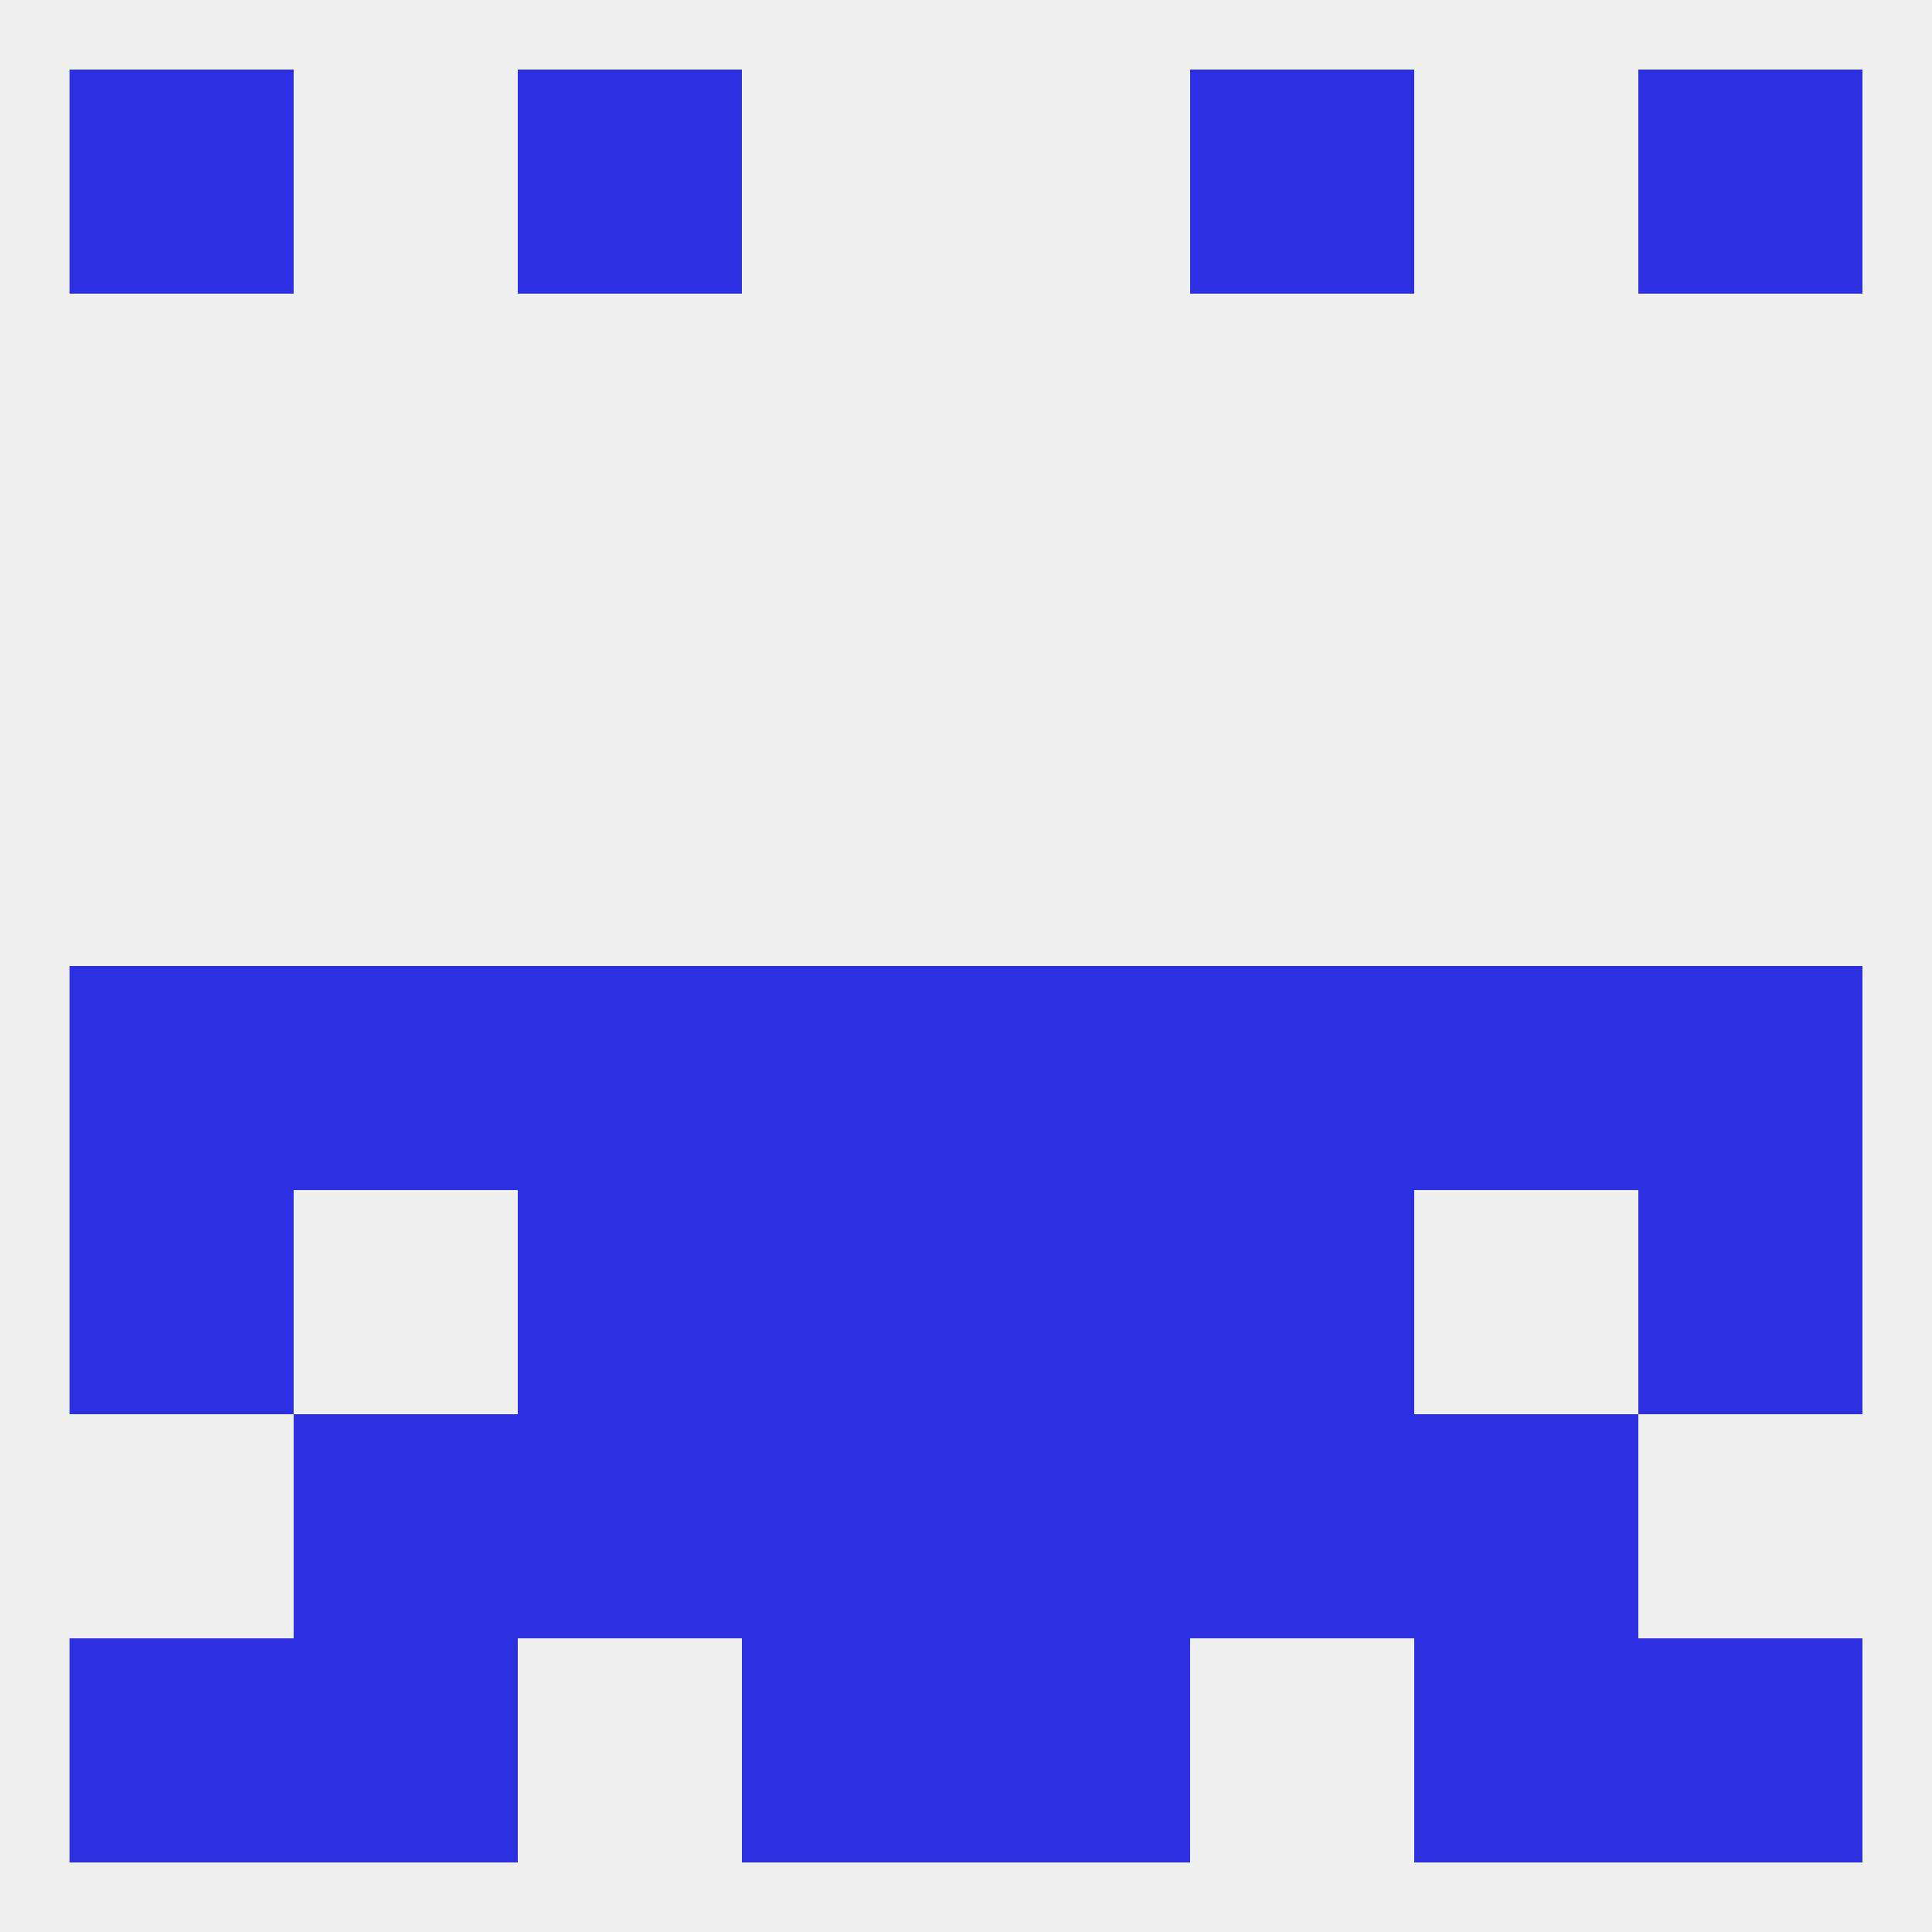
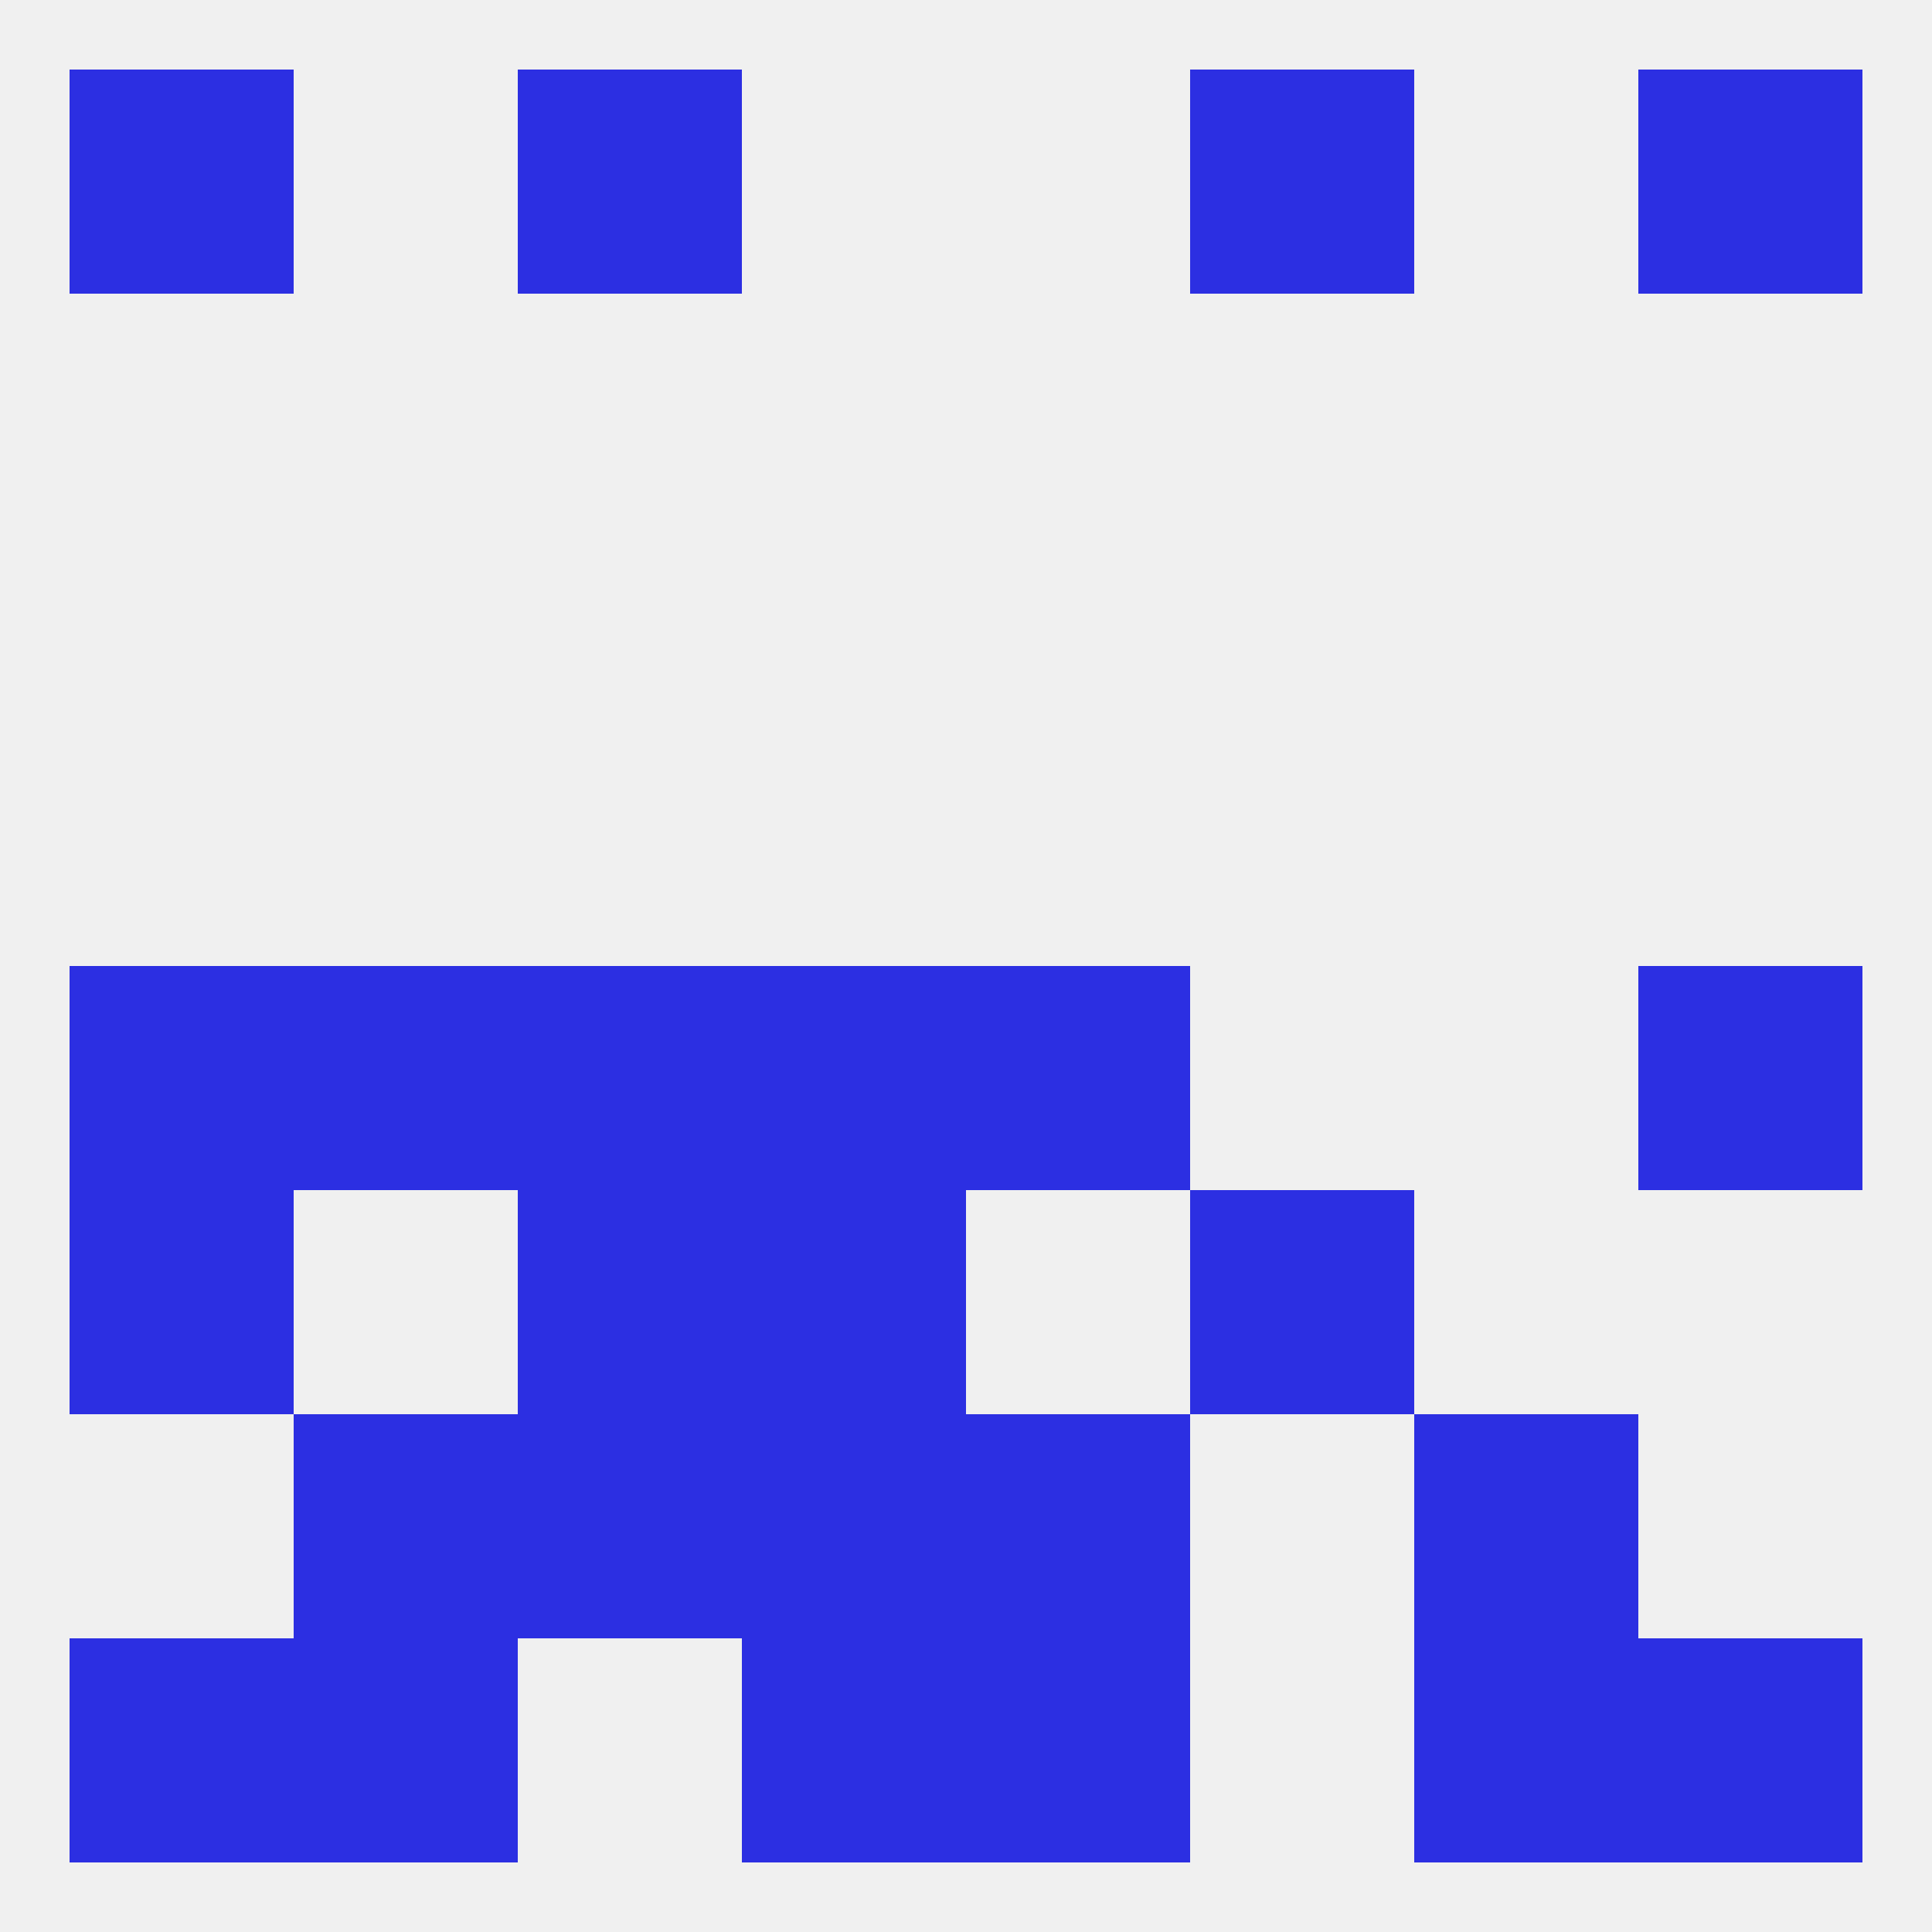
<svg xmlns="http://www.w3.org/2000/svg" version="1.1" baseprofile="full" width="250" height="250" viewBox="0 0 250 250">
  <rect width="100%" height="100%" fill="rgba(240,240,240,255)" />
  <rect x="9" y="125" width="29" height="29" fill="rgba(44,47,226,255)" />
  <rect x="96" y="125" width="29" height="29" fill="rgba(44,47,226,255)" />
  <rect x="67" y="125" width="29" height="29" fill="rgba(44,47,226,255)" />
-   <rect x="154" y="125" width="29" height="29" fill="rgba(44,47,226,255)" />
  <rect x="212" y="125" width="29" height="29" fill="rgba(44,47,226,255)" />
  <rect x="125" y="125" width="29" height="29" fill="rgba(44,47,226,255)" />
  <rect x="38" y="125" width="29" height="29" fill="rgba(44,47,226,255)" />
-   <rect x="183" y="125" width="29" height="29" fill="rgba(44,47,226,255)" />
  <rect x="96" y="154" width="29" height="29" fill="rgba(44,47,226,255)" />
-   <rect x="125" y="154" width="29" height="29" fill="rgba(44,47,226,255)" />
  <rect x="67" y="154" width="29" height="29" fill="rgba(44,47,226,255)" />
  <rect x="154" y="154" width="29" height="29" fill="rgba(44,47,226,255)" />
  <rect x="9" y="154" width="29" height="29" fill="rgba(44,47,226,255)" />
-   <rect x="212" y="154" width="29" height="29" fill="rgba(44,47,226,255)" />
  <rect x="183" y="183" width="29" height="29" fill="rgba(44,47,226,255)" />
  <rect x="96" y="183" width="29" height="29" fill="rgba(44,47,226,255)" />
  <rect x="125" y="183" width="29" height="29" fill="rgba(44,47,226,255)" />
  <rect x="67" y="183" width="29" height="29" fill="rgba(44,47,226,255)" />
-   <rect x="154" y="183" width="29" height="29" fill="rgba(44,47,226,255)" />
  <rect x="38" y="183" width="29" height="29" fill="rgba(44,47,226,255)" />
  <rect x="38" y="212" width="29" height="29" fill="rgba(44,47,226,255)" />
  <rect x="183" y="212" width="29" height="29" fill="rgba(44,47,226,255)" />
  <rect x="96" y="212" width="29" height="29" fill="rgba(44,47,226,255)" />
  <rect x="125" y="212" width="29" height="29" fill="rgba(44,47,226,255)" />
  <rect x="9" y="212" width="29" height="29" fill="rgba(44,47,226,255)" />
  <rect x="212" y="212" width="29" height="29" fill="rgba(44,47,226,255)" />
  <rect x="67" y="9" width="29" height="29" fill="rgba(44,47,226,255)" />
  <rect x="154" y="9" width="29" height="29" fill="rgba(44,47,226,255)" />
  <rect x="9" y="9" width="29" height="29" fill="rgba(44,47,226,255)" />
  <rect x="212" y="9" width="29" height="29" fill="rgba(44,47,226,255)" />
</svg>